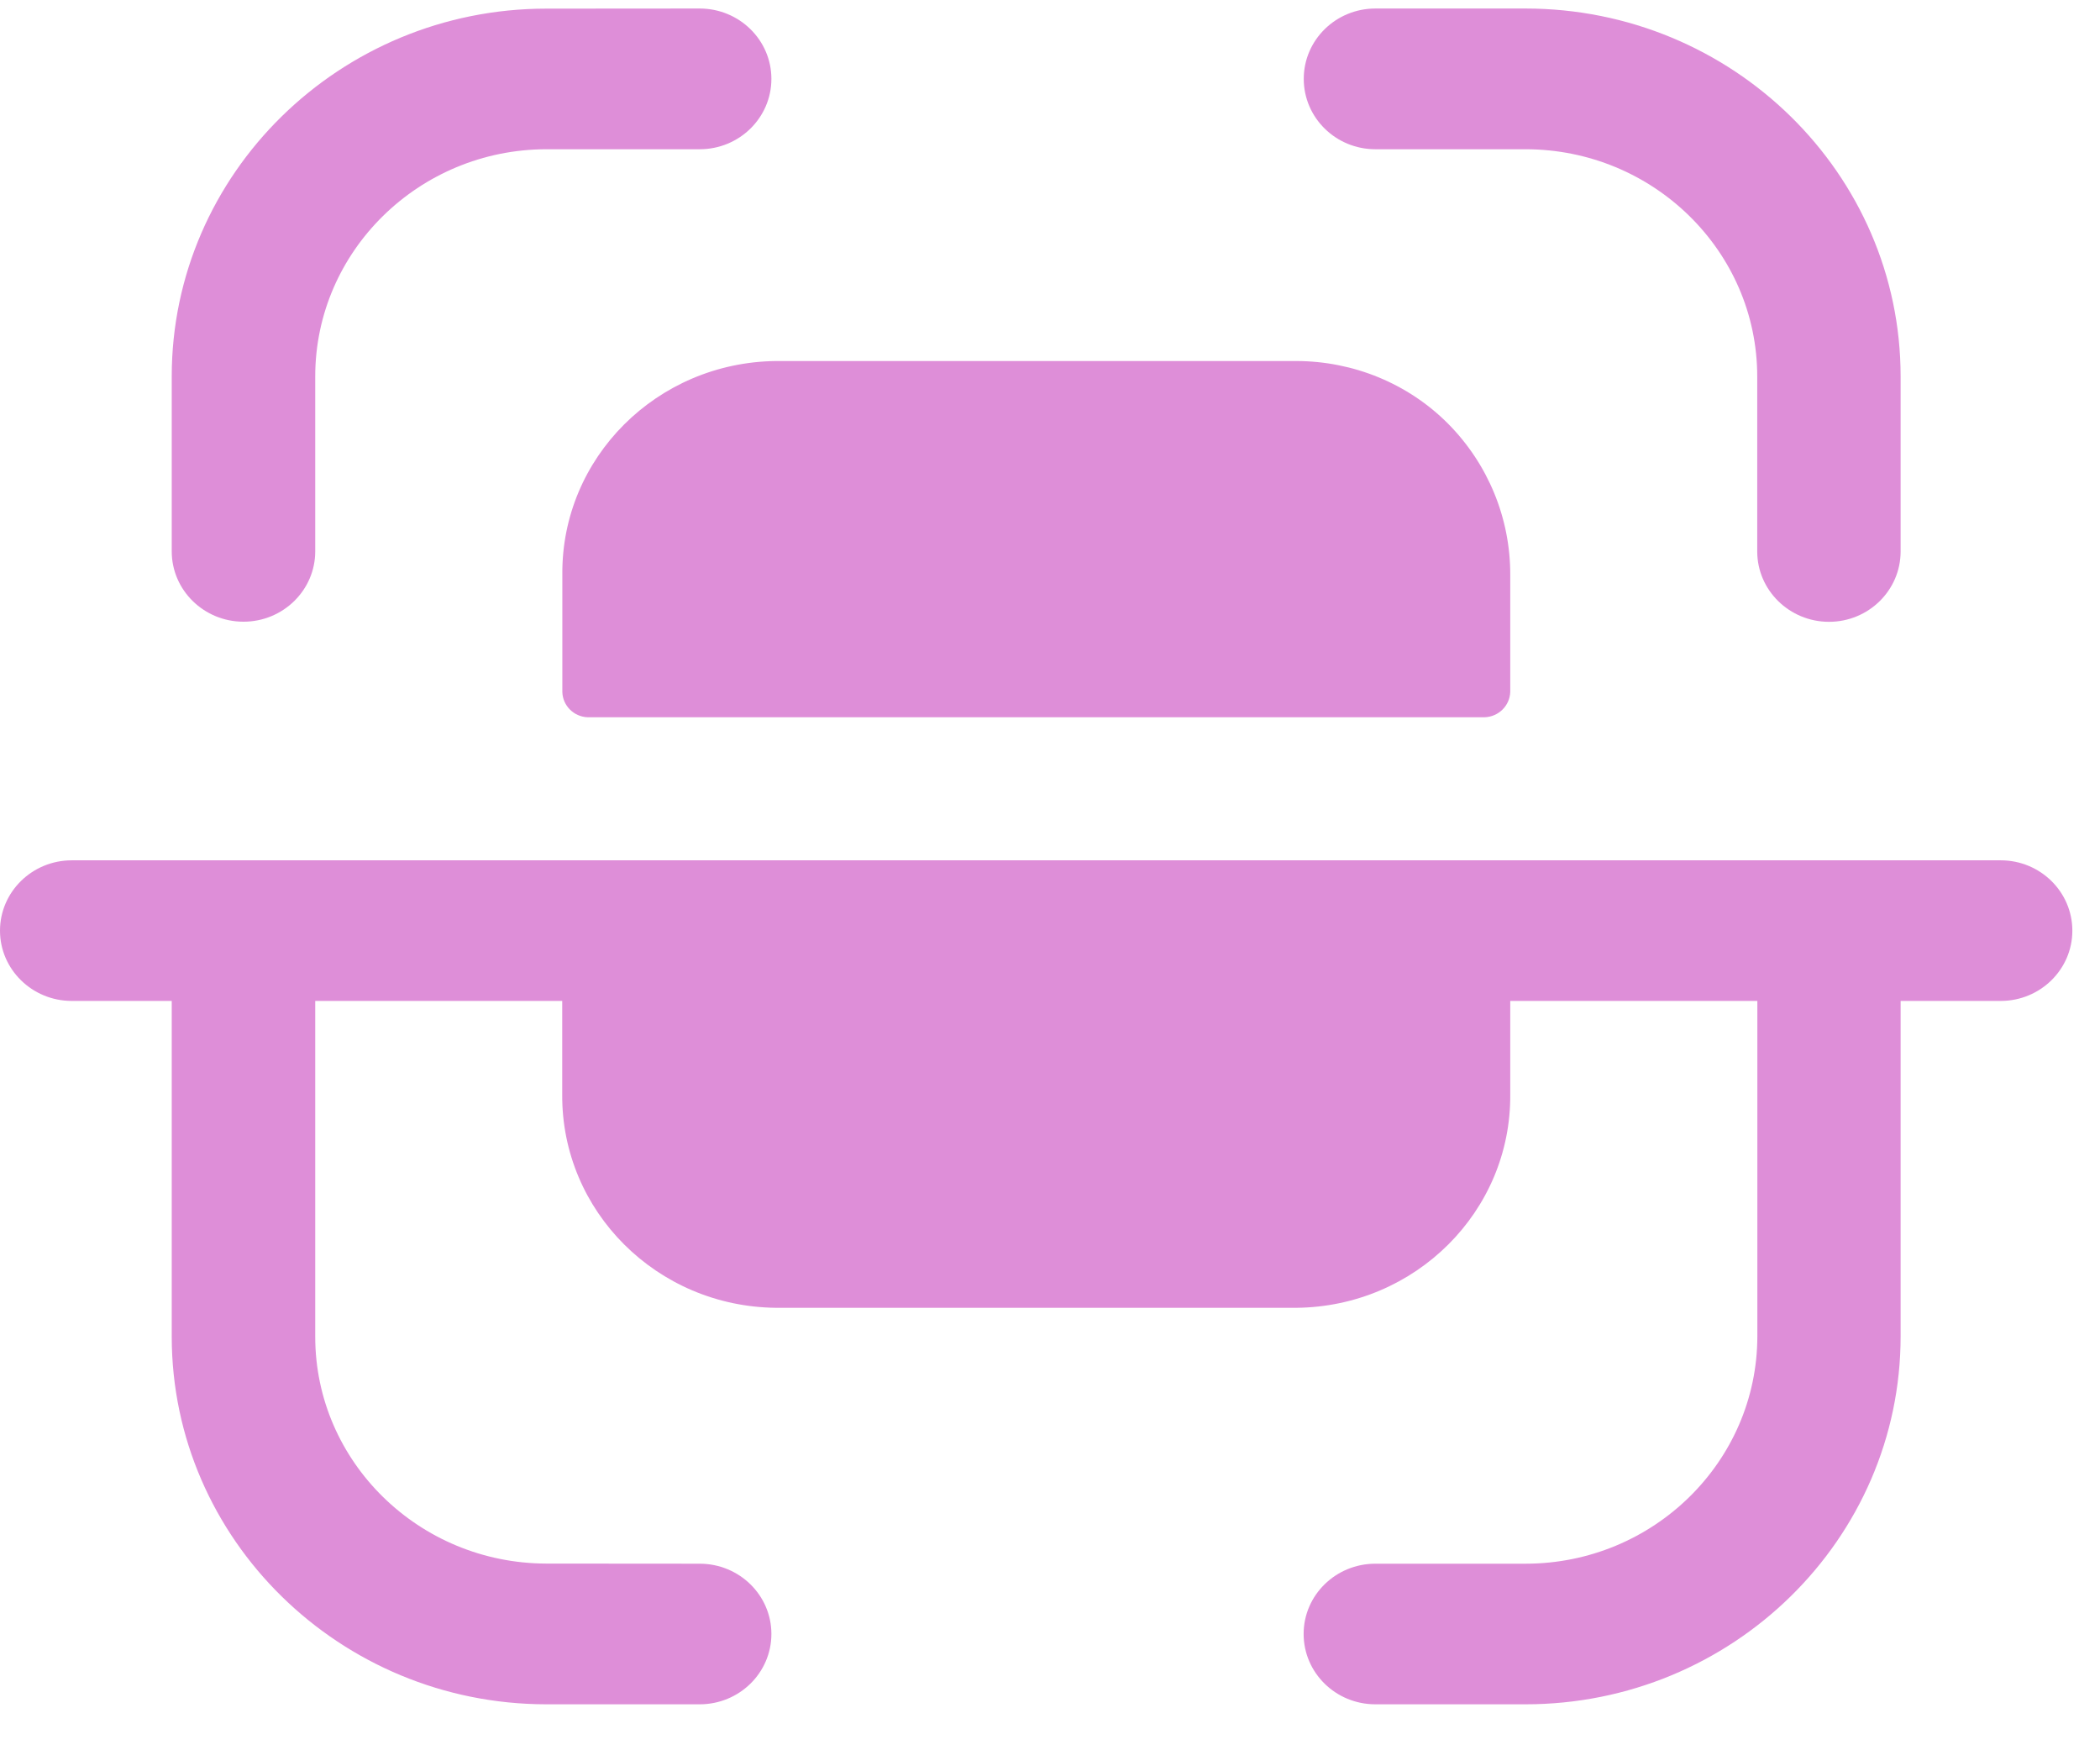
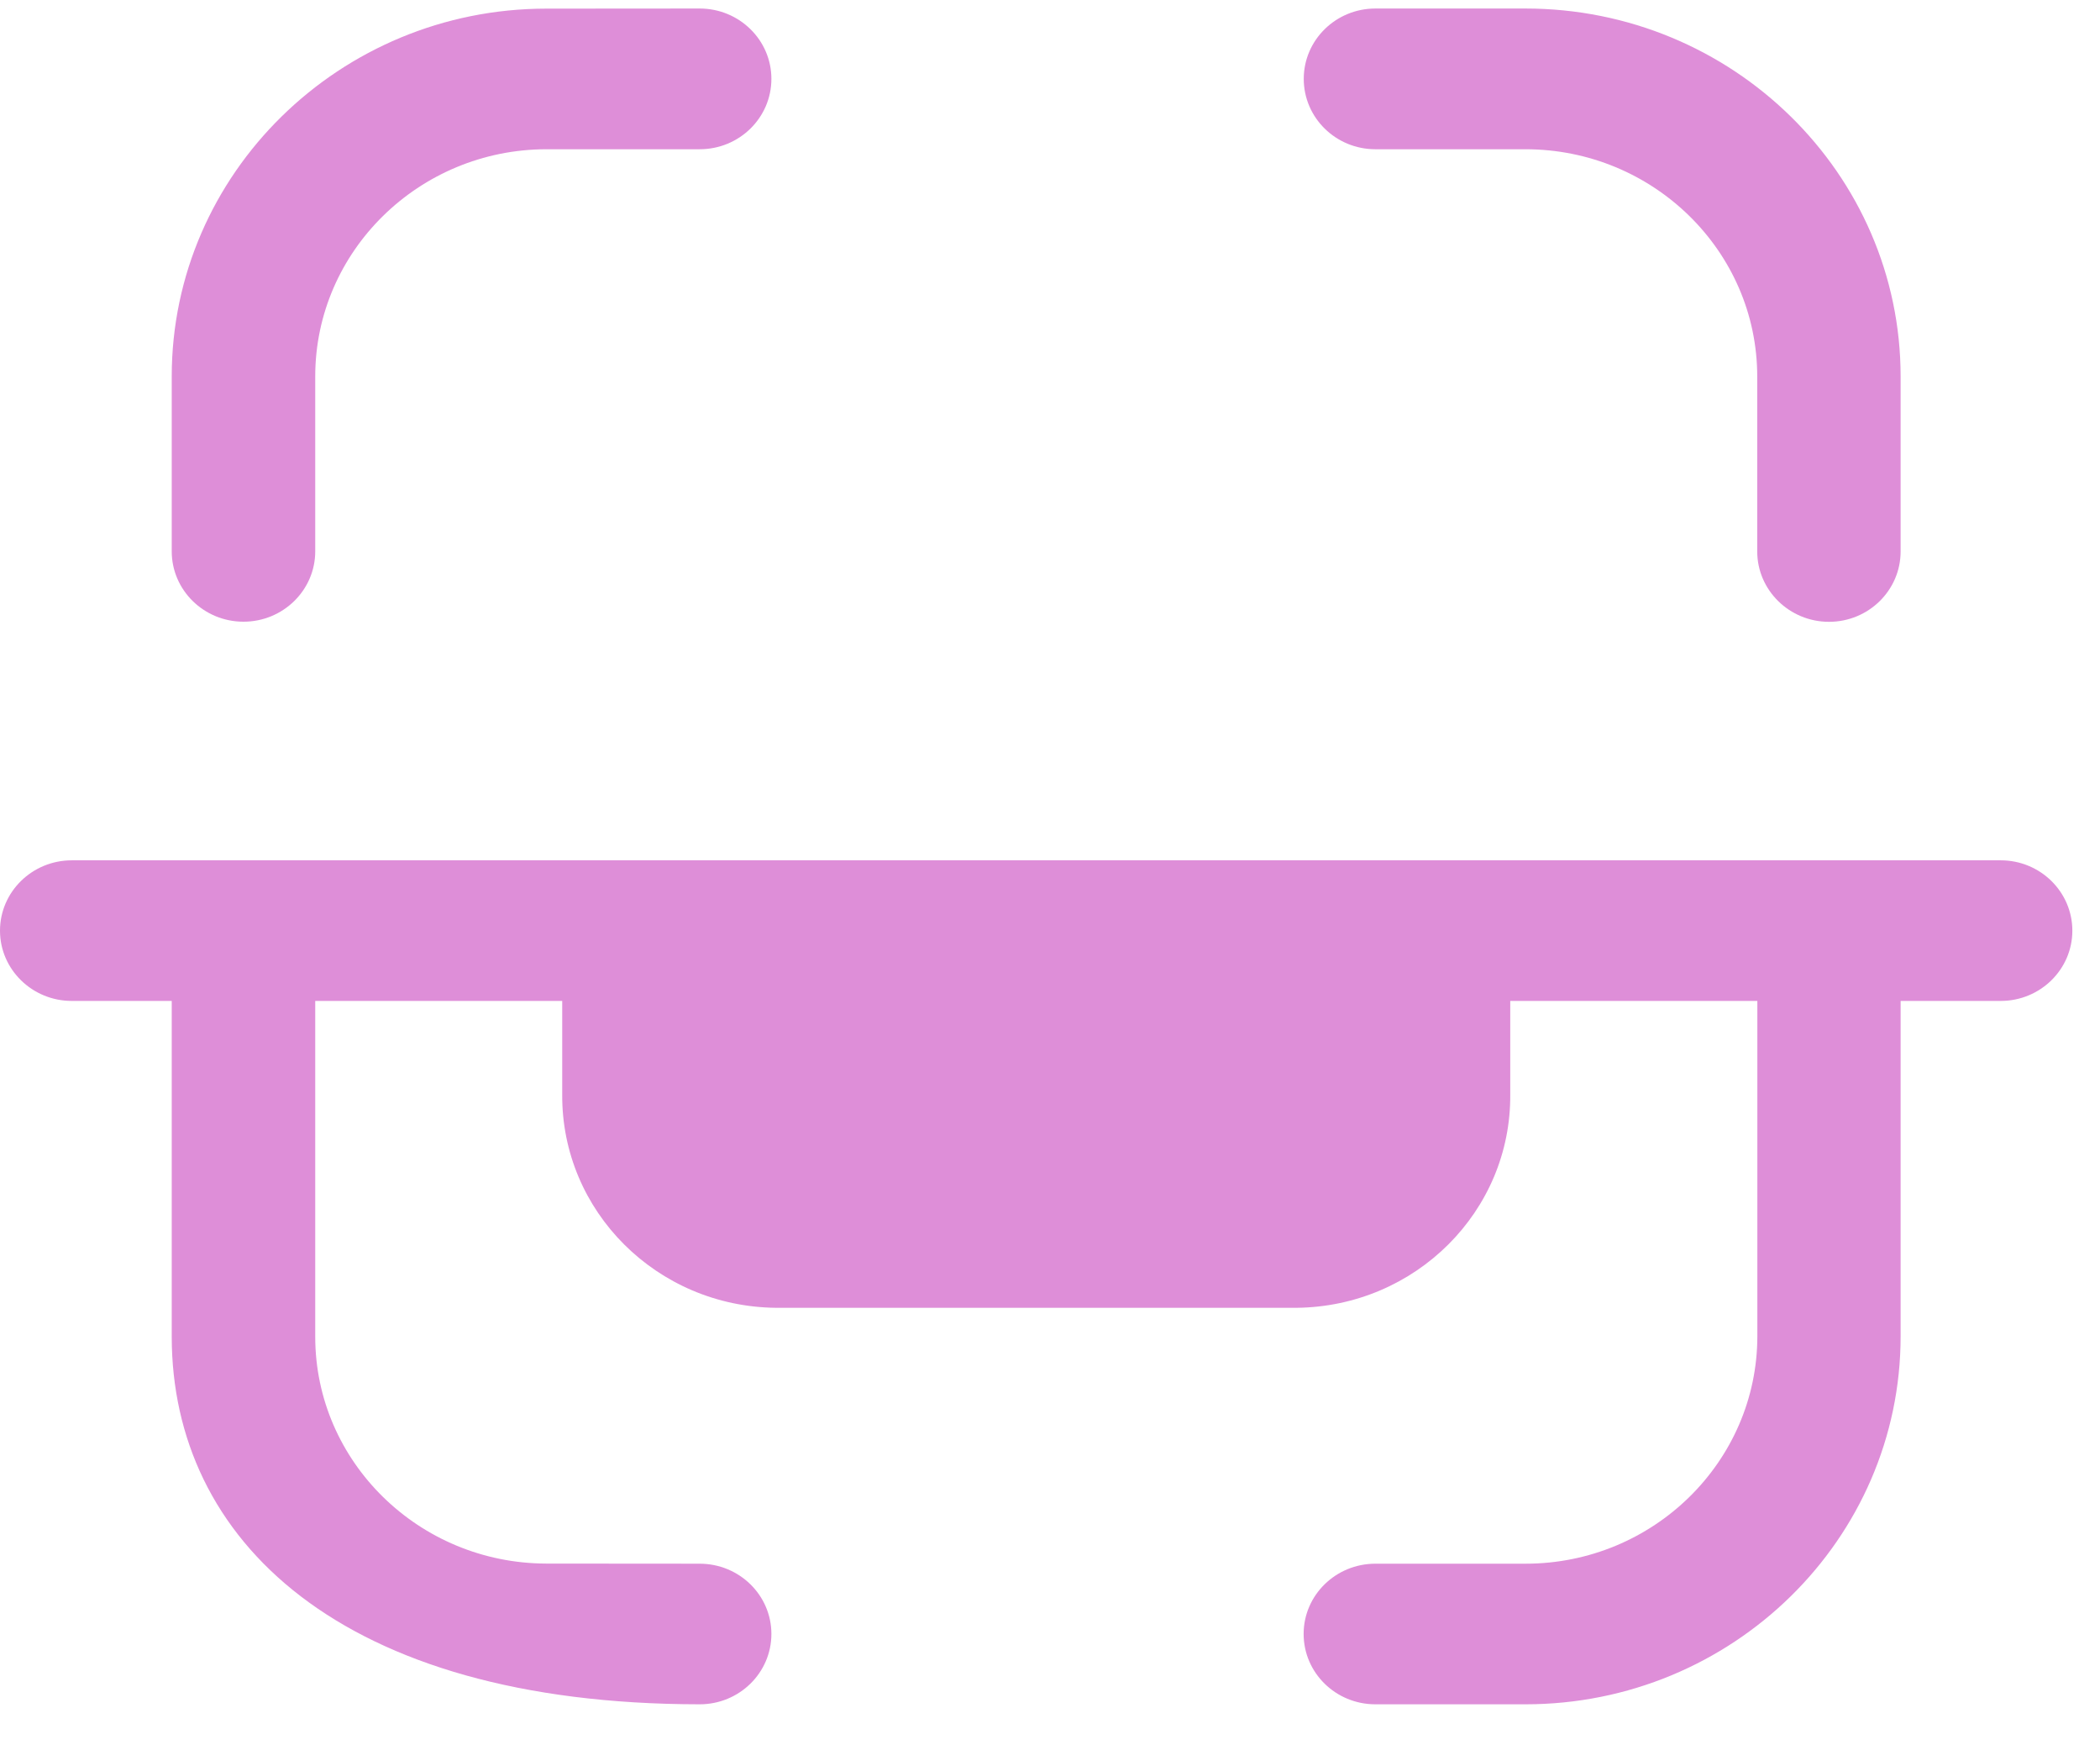
<svg xmlns="http://www.w3.org/2000/svg" width="18" height="15" viewBox="0 0 18 15" fill="none">
-   <path d="M17.149 7.373C17.488 7.373 17.763 7.643 17.763 7.976C17.763 8.308 17.488 8.578 17.149 8.578H16.291V11.452C16.291 13.192 14.848 14.606 13.076 14.606H11.789C11.449 14.606 11.174 14.336 11.174 14.003C11.174 13.671 11.449 13.401 11.789 13.401H13.076C14.171 13.401 15.062 12.527 15.063 11.452V8.578H12.945V9.379C12.953 10.38 12.133 11.198 11.112 11.208H6.652C5.631 11.198 4.812 10.38 4.819 9.379V8.578H2.702V11.456C2.702 12.527 3.591 13.398 4.683 13.4L5.997 13.401C6.337 13.401 6.612 13.671 6.612 14.003C6.612 14.336 6.337 14.606 5.997 14.606L4.681 14.606C2.913 14.604 1.473 13.191 1.472 11.456V8.578H0.615C0.276 8.578 0 8.308 0 7.976C0 7.643 0.276 7.373 0.615 7.373H17.149Z" fill="#DE8ED8" />
-   <path d="M11.112 3.094C11.601 3.095 12.069 3.287 12.411 3.63C12.755 3.976 12.946 4.441 12.945 4.925V5.93C12.941 6.048 12.845 6.143 12.725 6.147H5.038C4.918 6.143 4.823 6.047 4.82 5.93V4.925C4.811 3.923 5.631 3.105 6.652 3.094H11.112Z" fill="#DE8ED8" />
+   <path d="M17.149 7.373C17.488 7.373 17.763 7.643 17.763 7.976C17.763 8.308 17.488 8.578 17.149 8.578H16.291V11.452C16.291 13.192 14.848 14.606 13.076 14.606H11.789C11.449 14.606 11.174 14.336 11.174 14.003C11.174 13.671 11.449 13.401 11.789 13.401H13.076C14.171 13.401 15.062 12.527 15.063 11.452V8.578H12.945V9.379C12.953 10.38 12.133 11.198 11.112 11.208H6.652C5.631 11.198 4.812 10.38 4.819 9.379V8.578H2.702V11.456C2.702 12.527 3.591 13.398 4.683 13.4L5.997 13.401C6.337 13.401 6.612 13.671 6.612 14.003C6.612 14.336 6.337 14.606 5.997 14.606C2.913 14.604 1.473 13.191 1.472 11.456V8.578H0.615C0.276 8.578 0 8.308 0 7.976C0 7.643 0.276 7.373 0.615 7.373H17.149Z" fill="#DE8ED8" />
  <path d="M13.075 0.073C14.849 0.073 16.291 1.487 16.291 3.227V4.726C16.291 5.058 16.017 5.329 15.677 5.329C15.338 5.329 15.062 5.058 15.062 4.726V3.227C15.062 2.153 14.171 1.279 13.075 1.279H11.789C11.45 1.279 11.175 1.009 11.175 0.676C11.175 0.343 11.45 0.073 11.789 0.073H13.075Z" fill="#DE8ED8" />
  <path d="M5.997 0.073C6.337 0.073 6.612 0.343 6.612 0.676C6.612 1.009 6.337 1.279 5.997 1.279L4.682 1.279C3.591 1.281 2.703 2.153 2.702 3.224V4.725C2.702 5.058 2.426 5.328 2.087 5.328C1.748 5.328 1.472 5.058 1.472 4.725V3.224C1.473 1.488 2.913 0.075 4.681 0.074L5.997 0.073Z" fill="#DE8ED8" />
</svg>